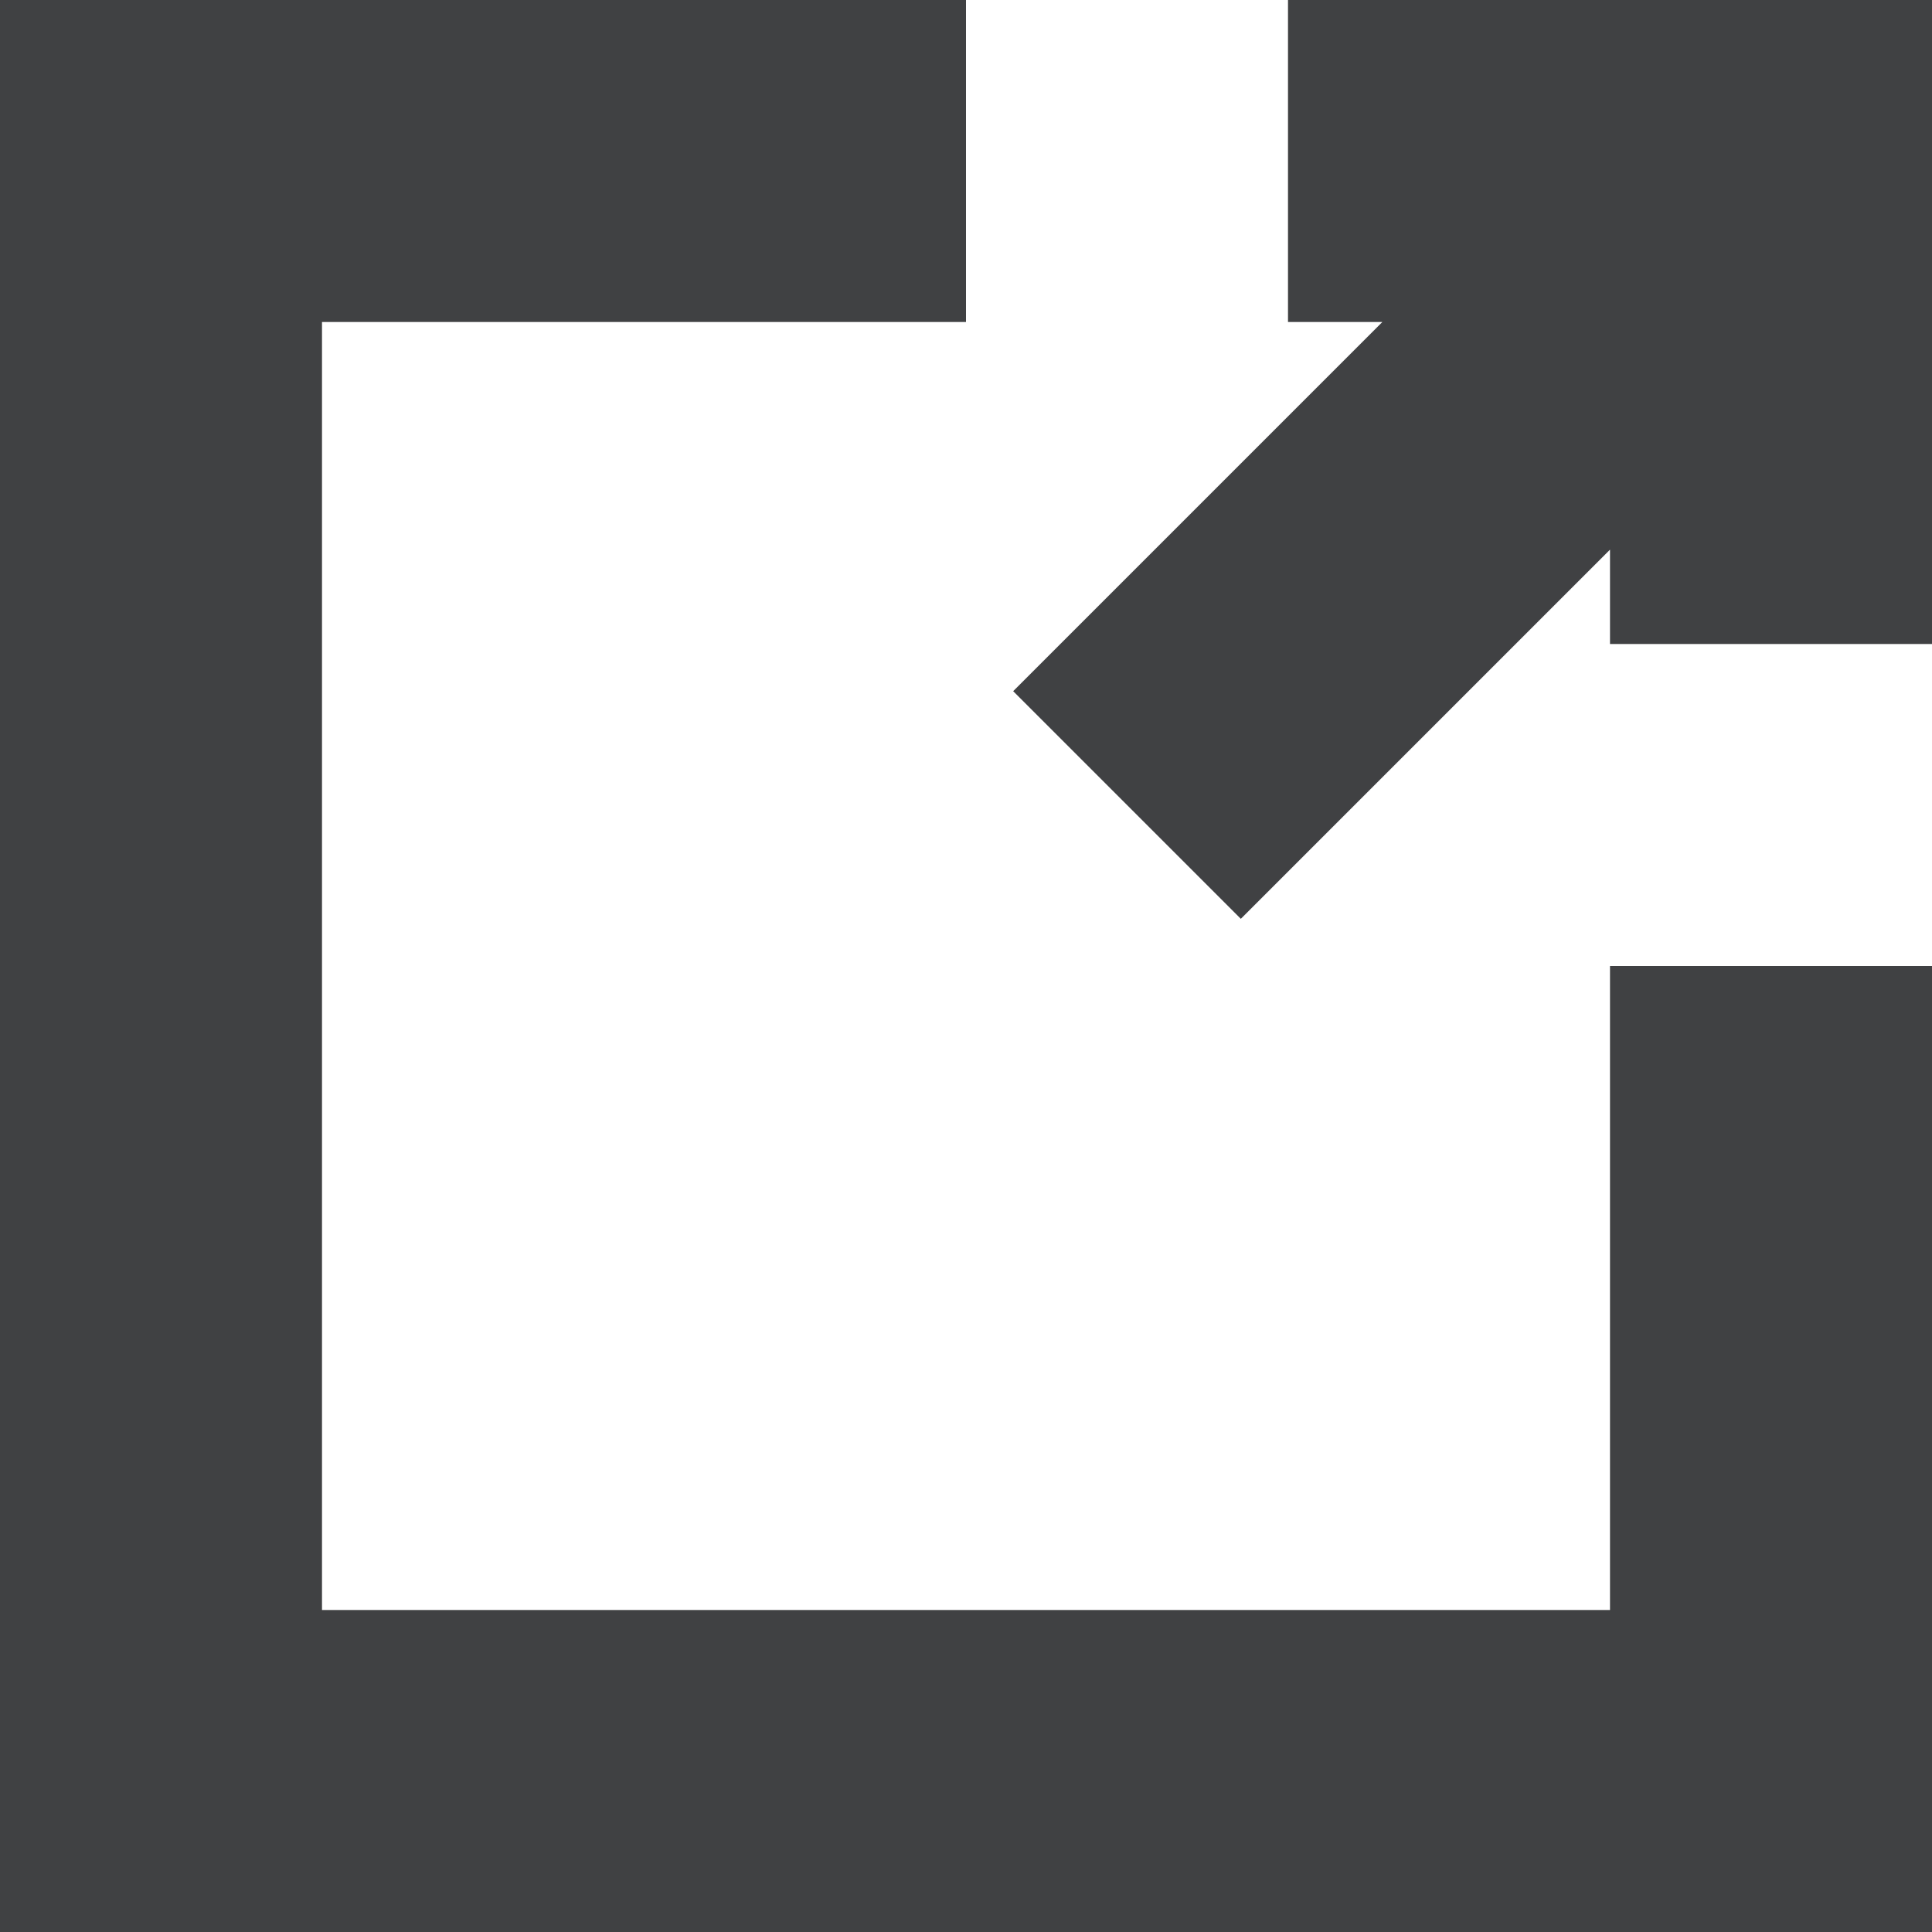
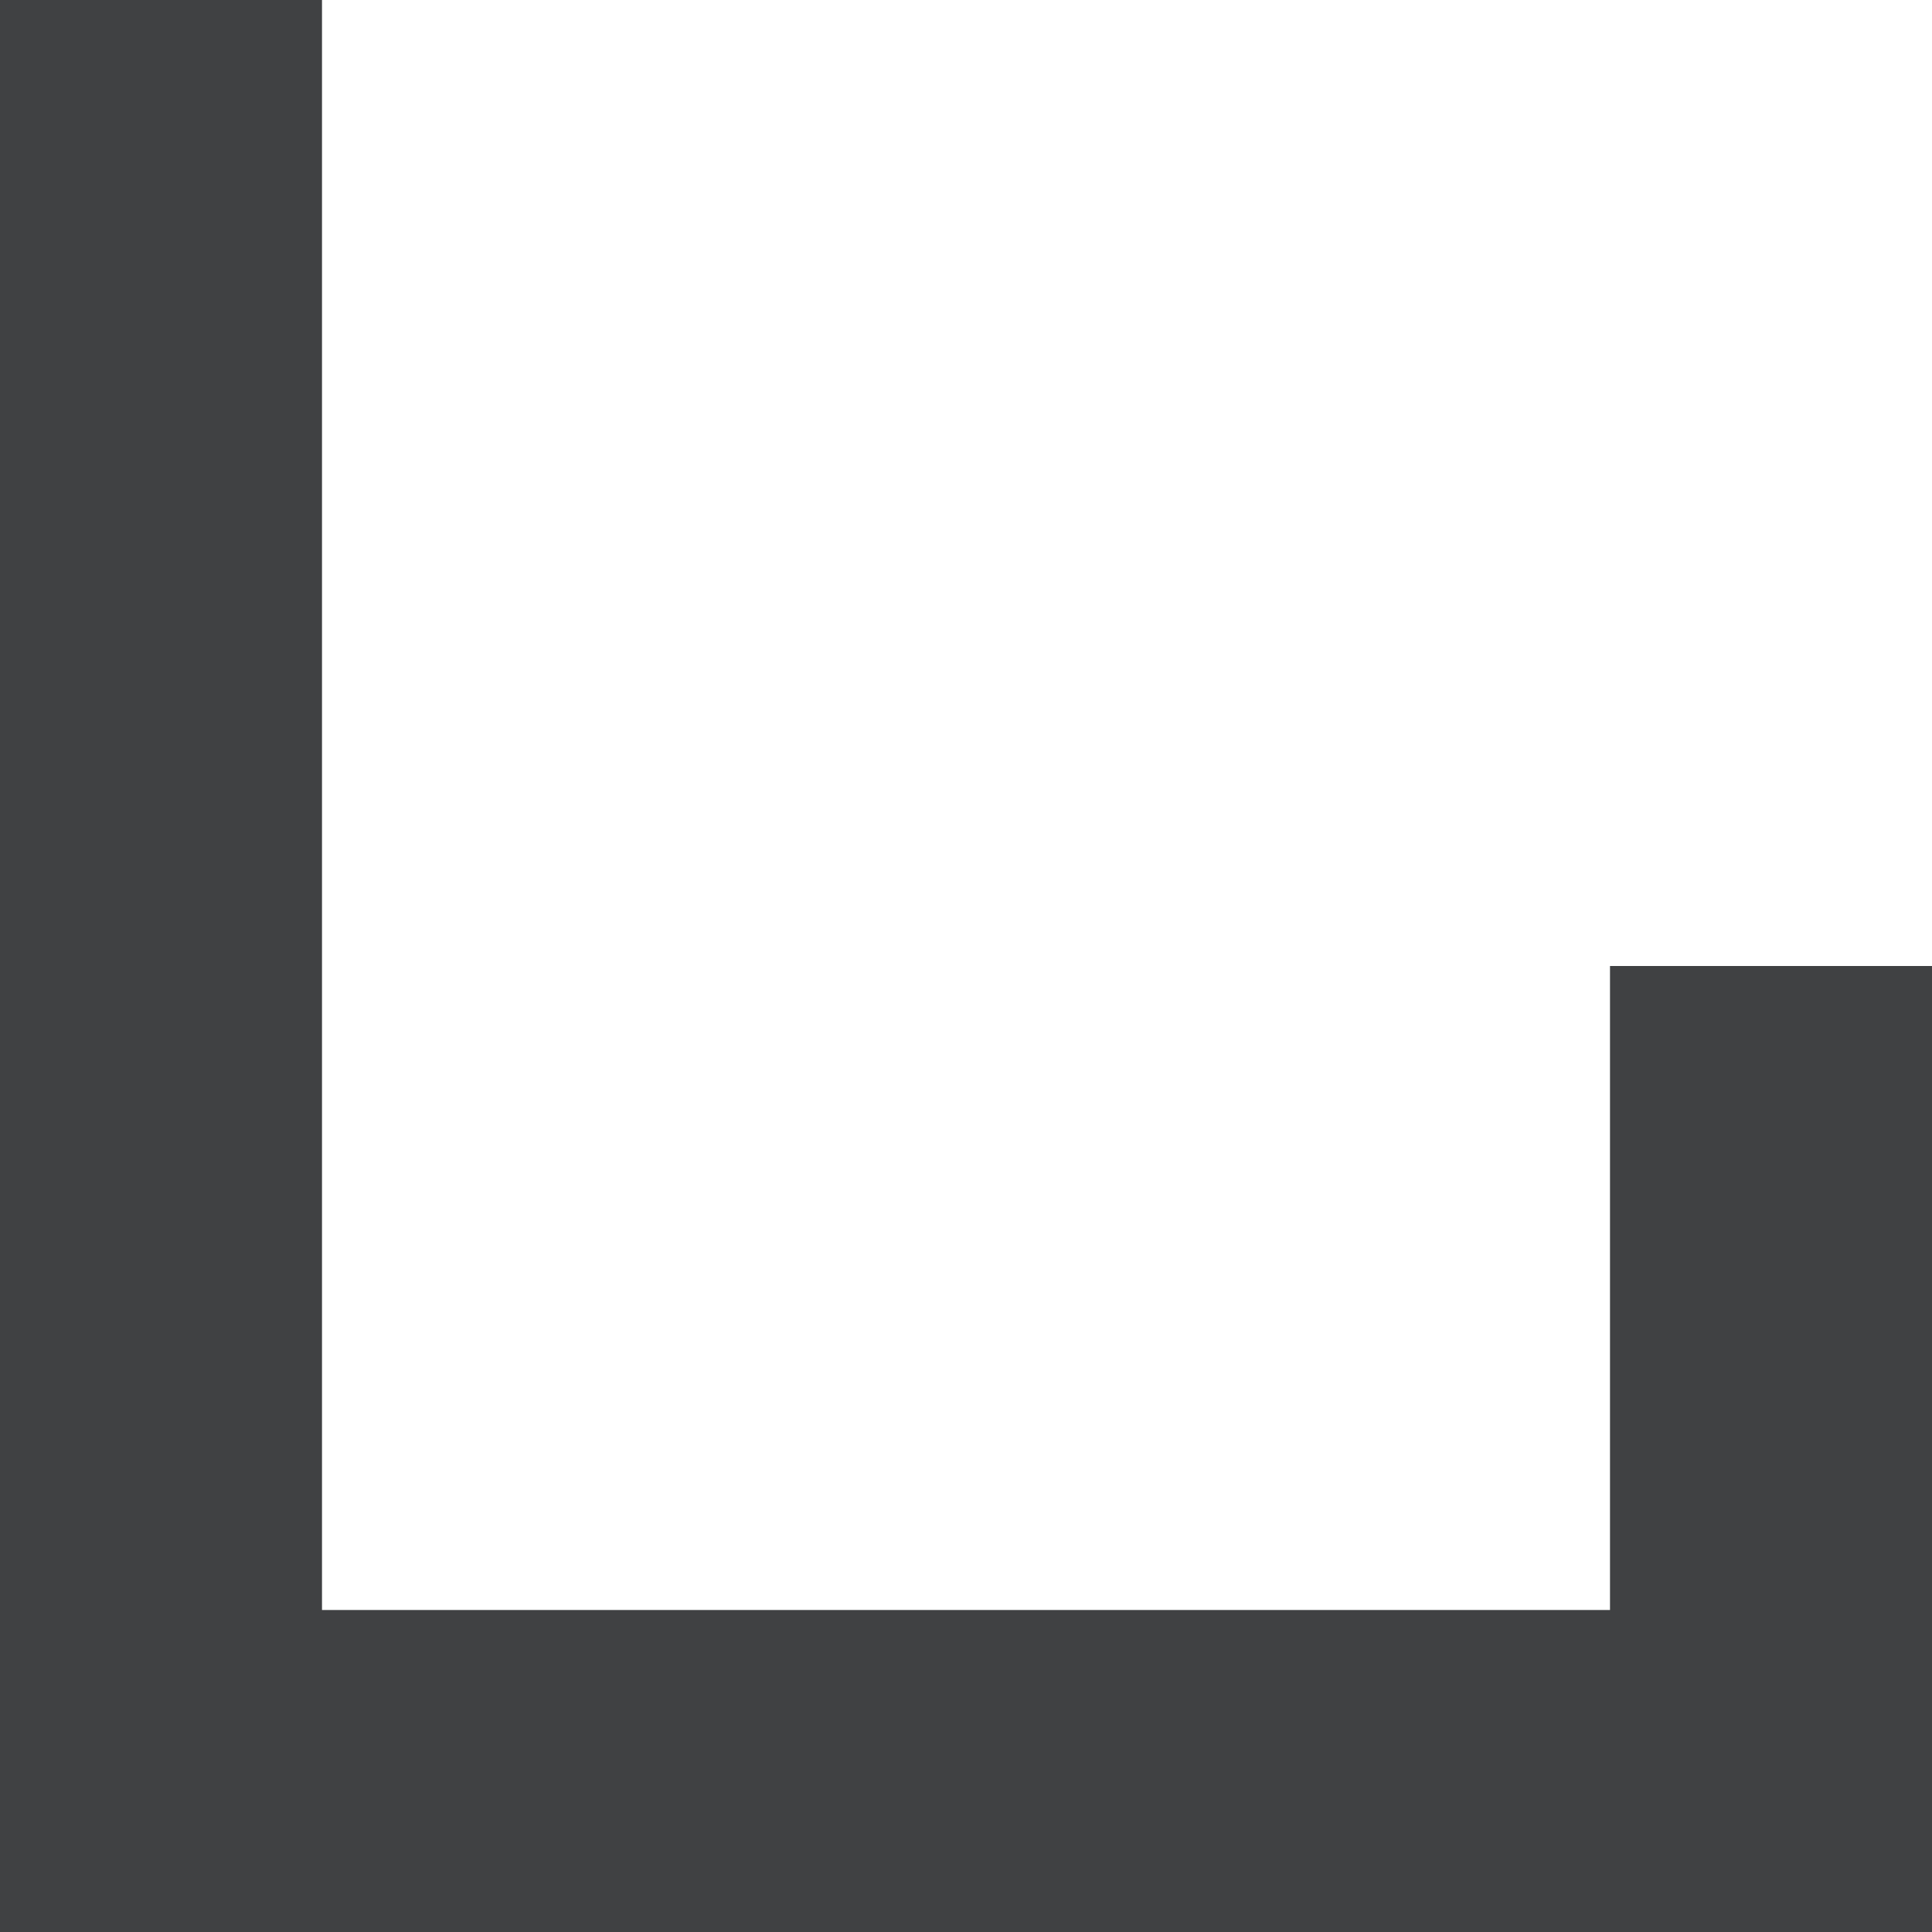
<svg xmlns="http://www.w3.org/2000/svg" width="12" height="12" viewBox="0 0 12 12" fill="none">
-   <path d="M10 6V10H2V2H6V0H0V12H12V6H10Z" fill="#404143" />
-   <path d="M8.586 2H8V0H12V4H10V3.414L7.707 5.707L6.293 4.293L8.586 2Z" fill="#404143" />
+   <path d="M10 6V10H2V2V0H0V12H12V6H10Z" fill="#404143" />
</svg>